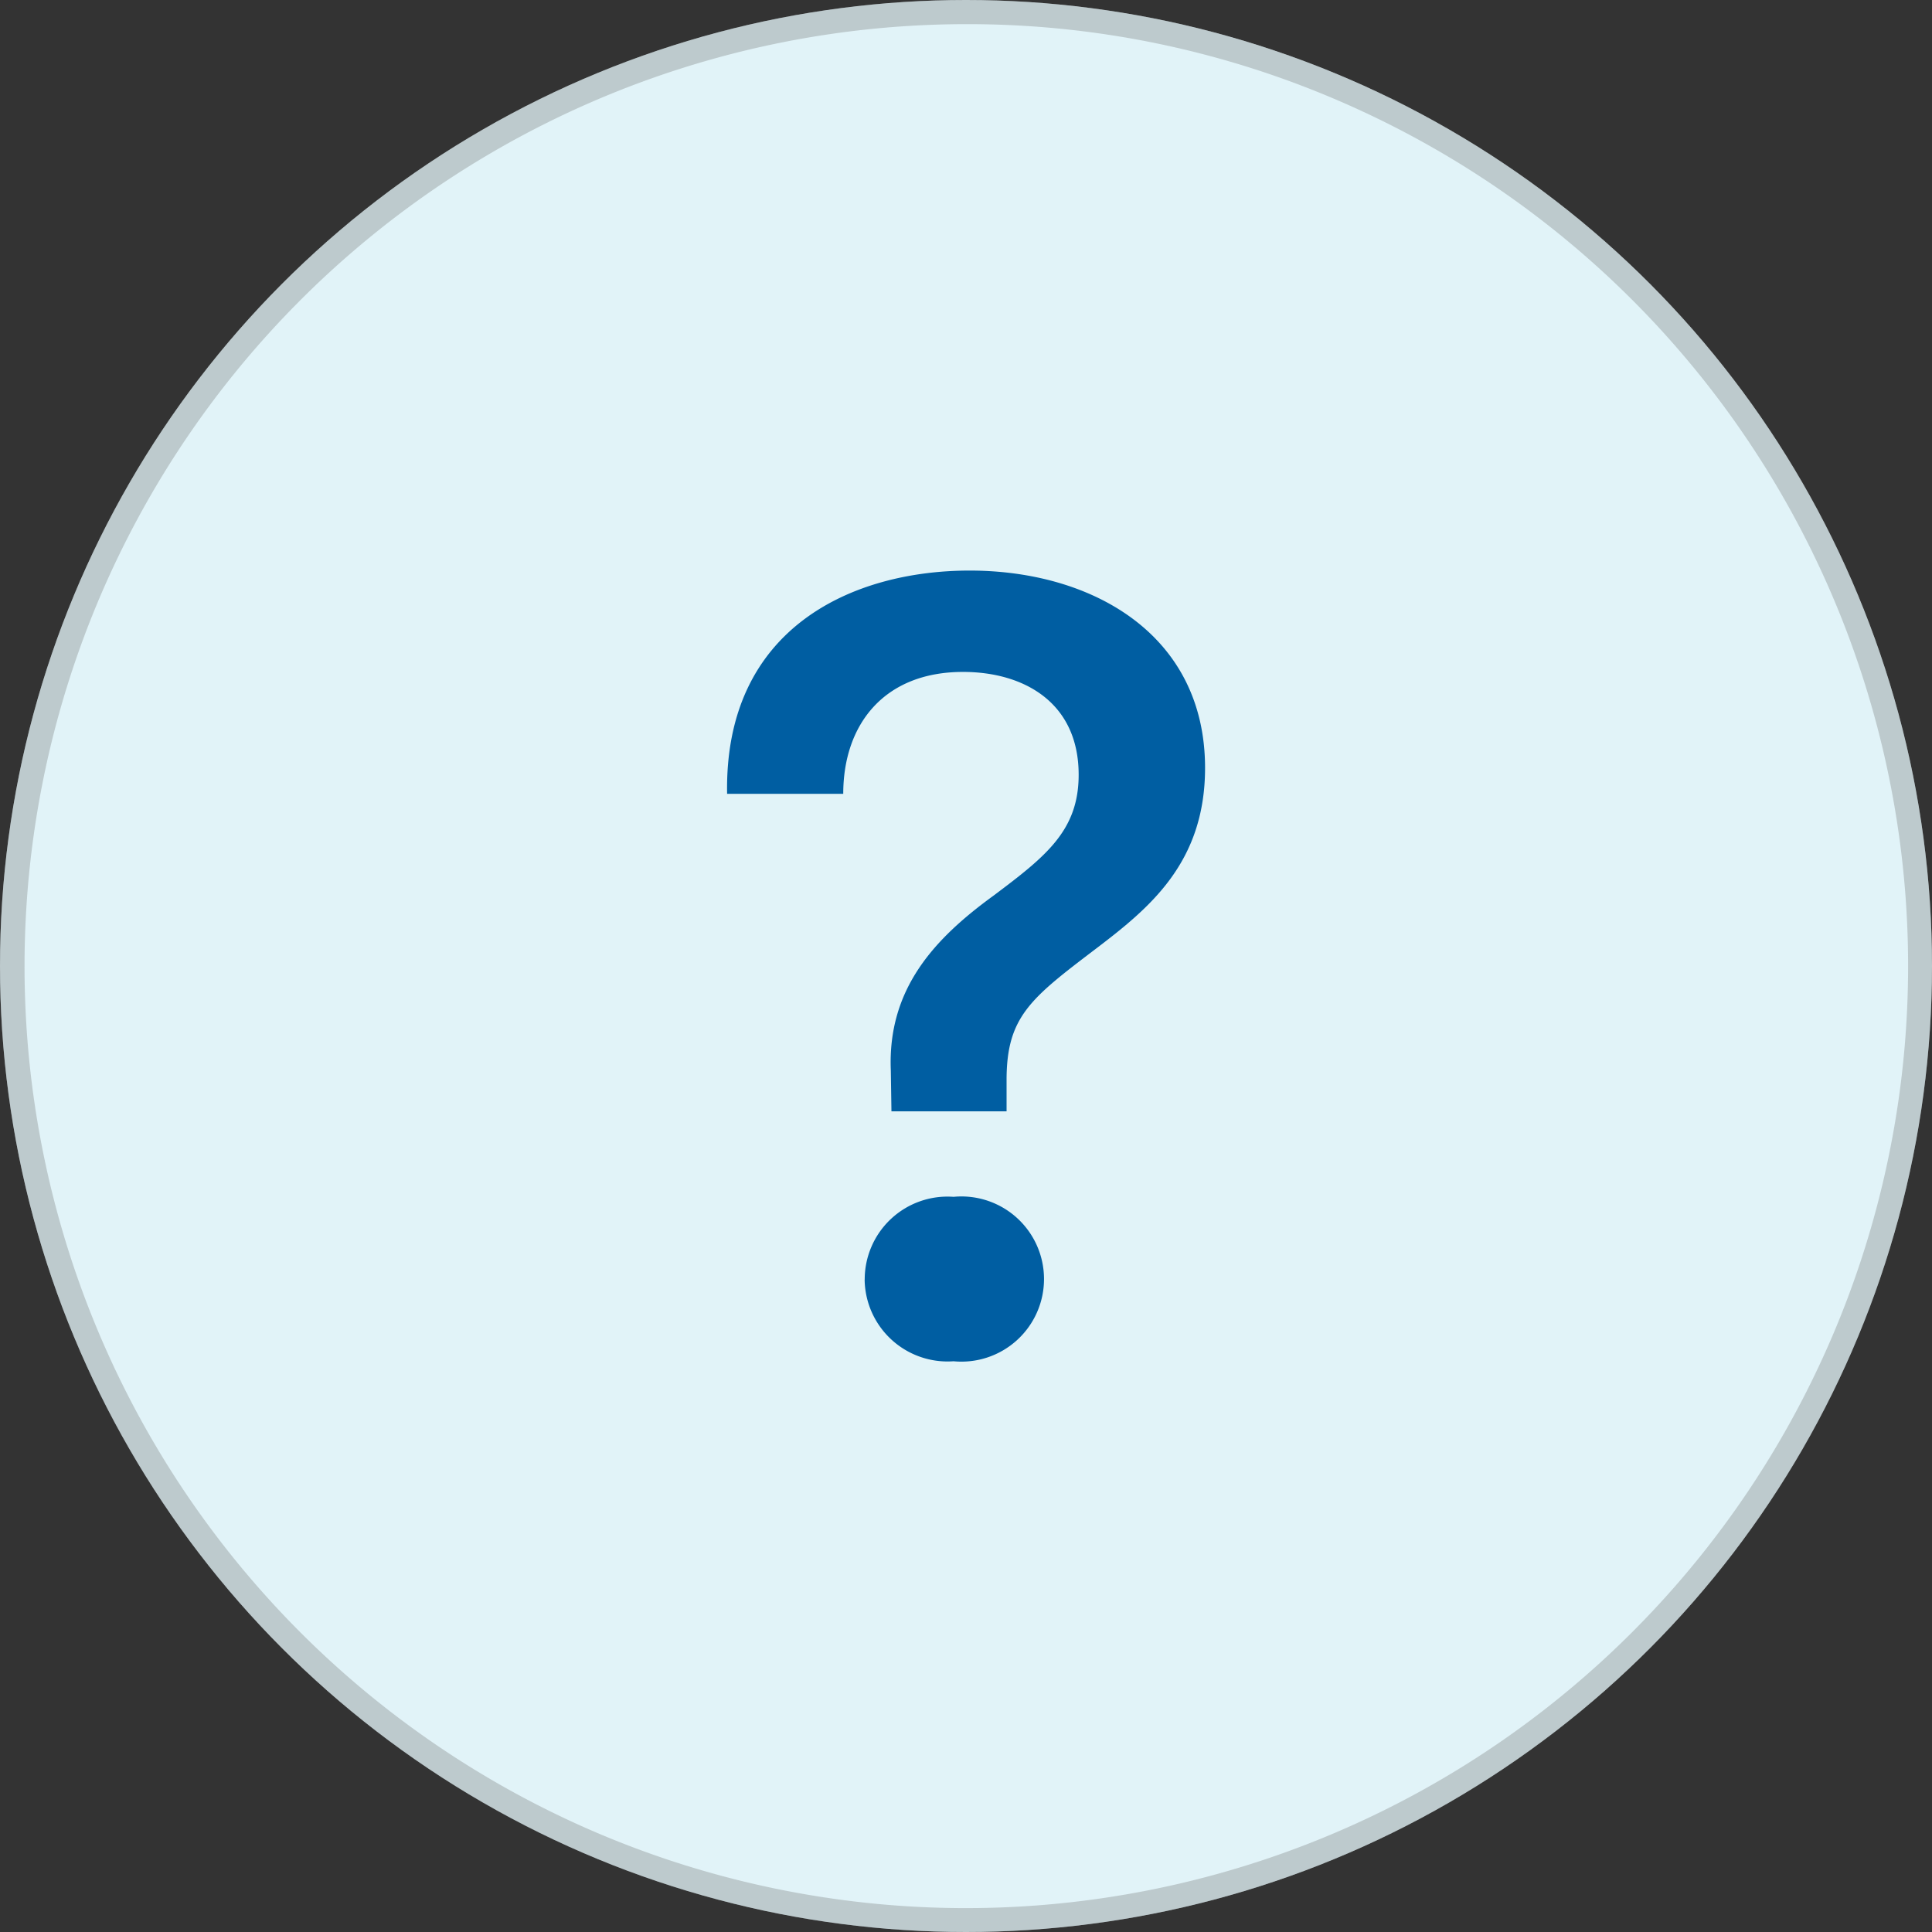
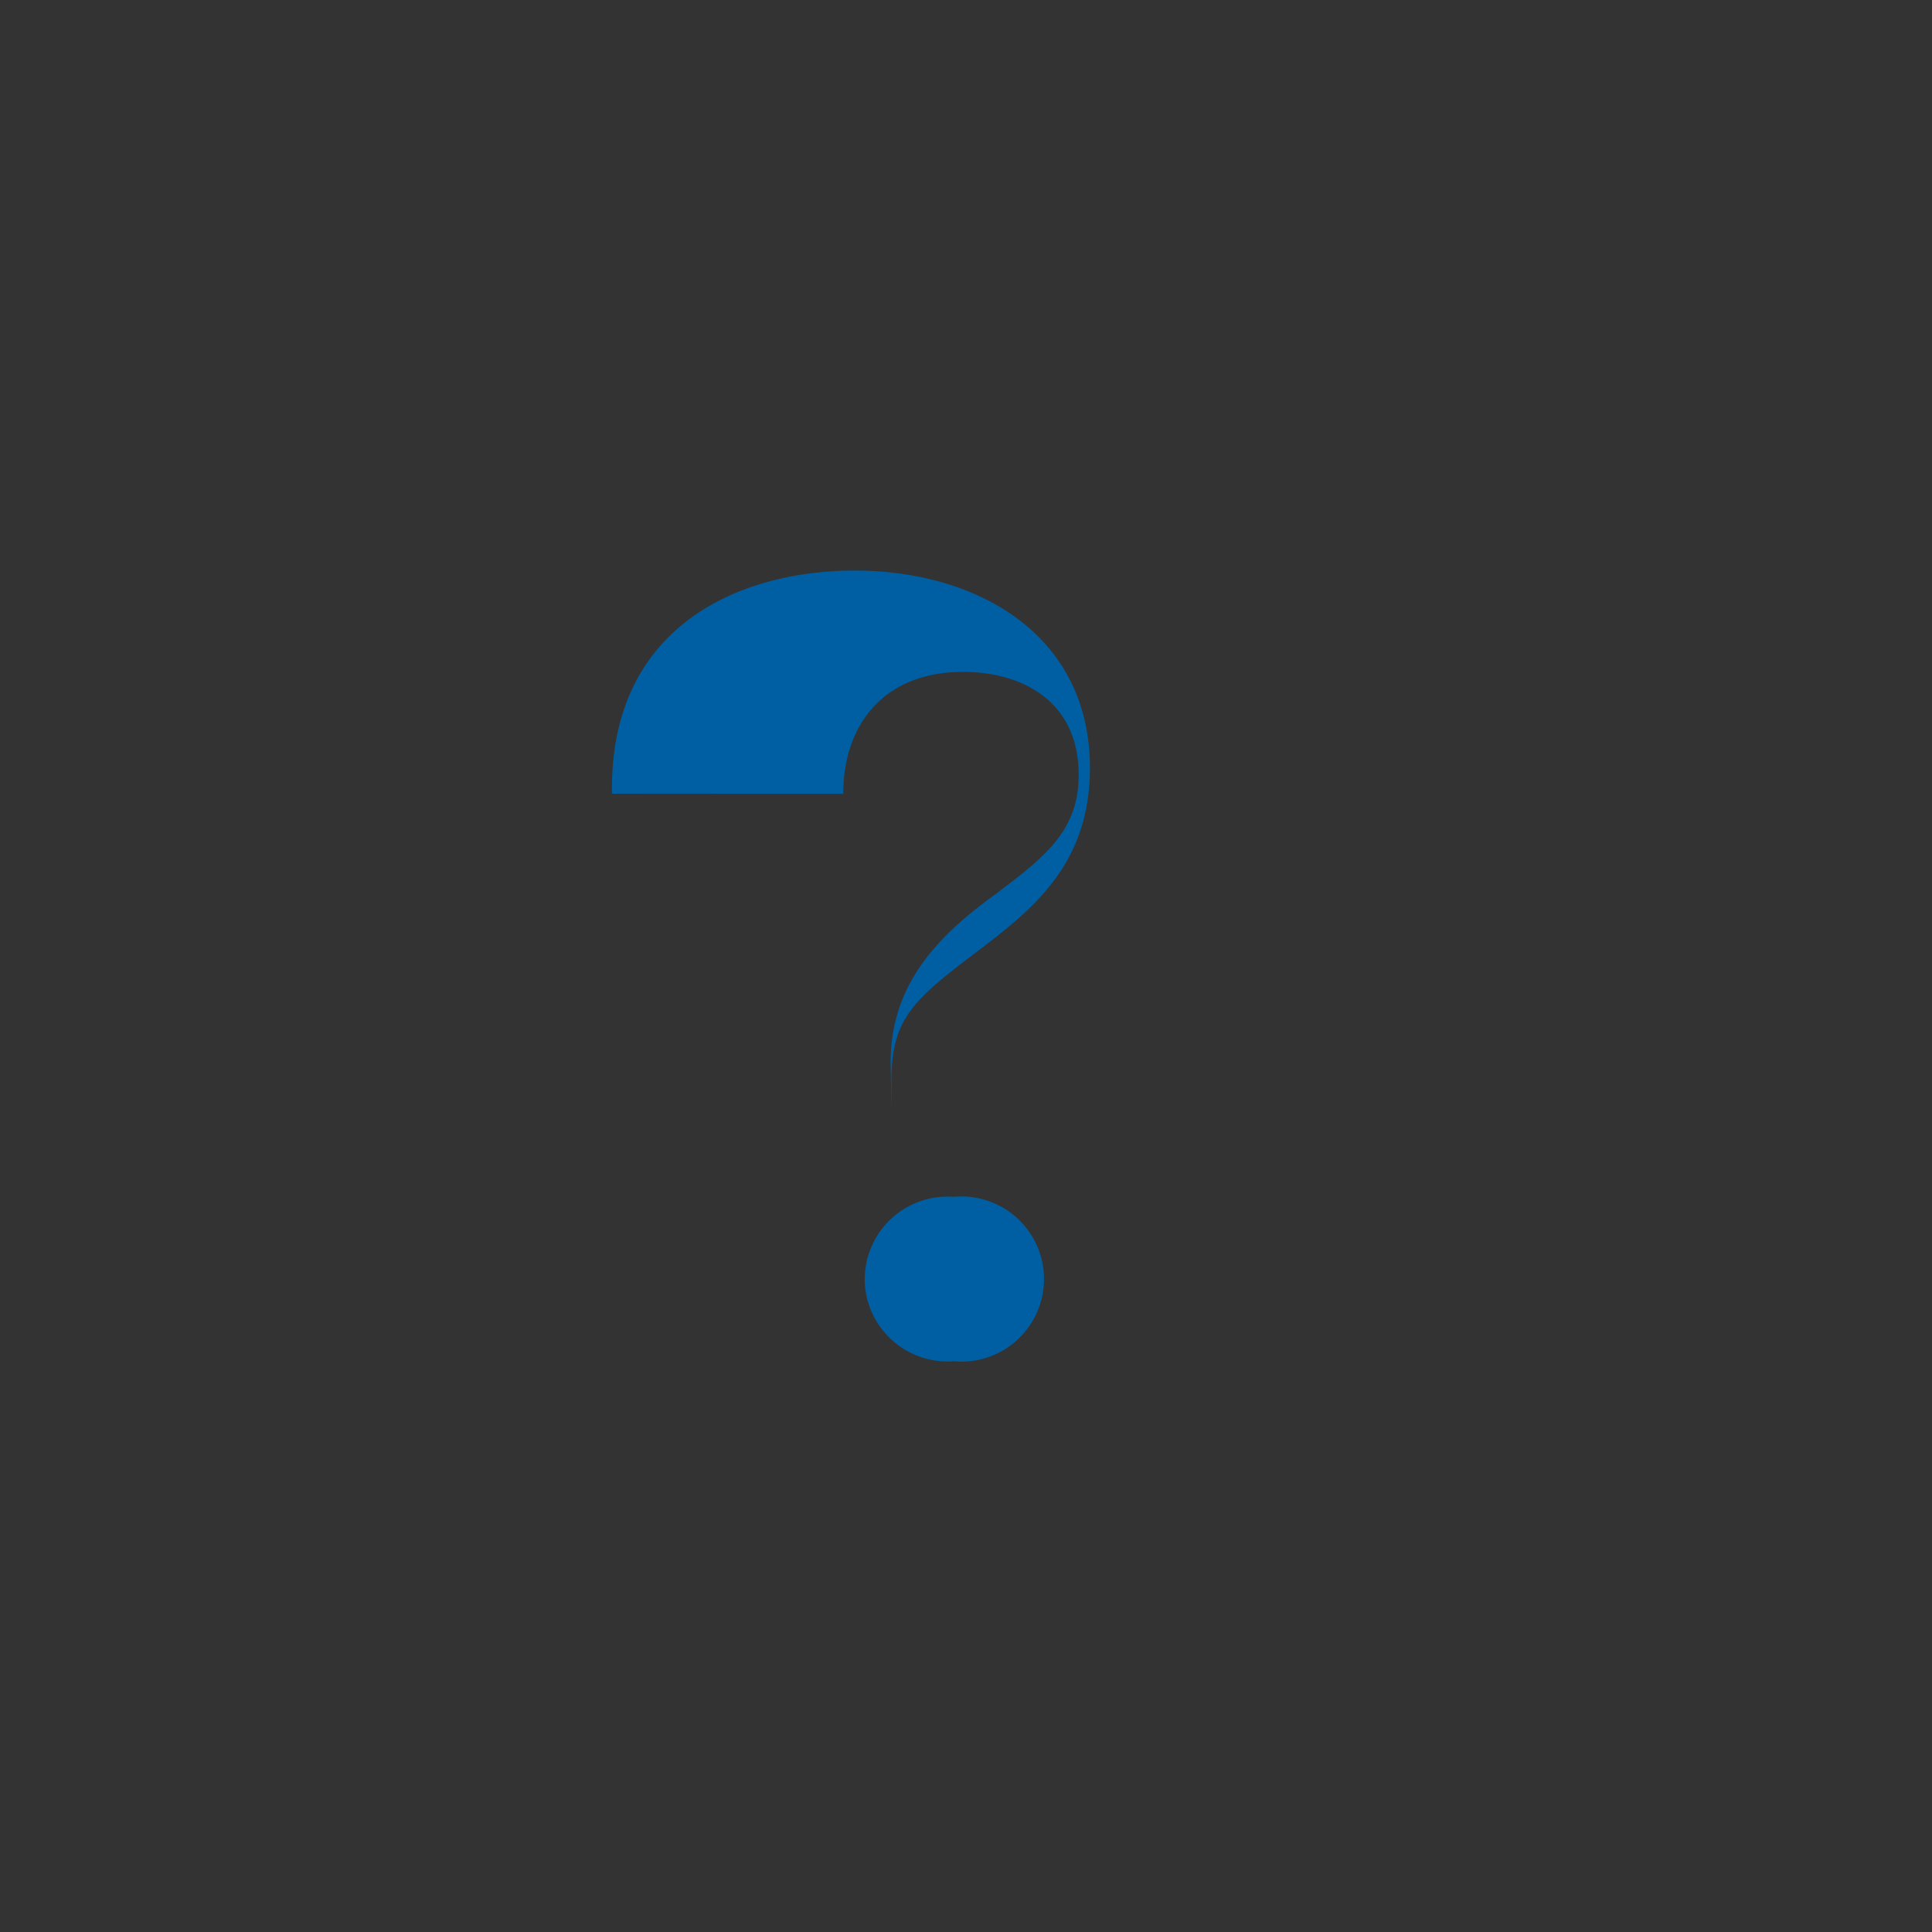
<svg xmlns="http://www.w3.org/2000/svg" width="80" height="80" viewBox="0 0 80 80">
  <rect x="0" y="0" width="80" height="80" fill="#333333" stroke="none" />
  <g transform="translate(-151 -1188)">
    <g transform="translate(151 1187.969)">
-       <circle cx="40" cy="40" r="40" transform="translate(0 0.031)" fill="#e1f3f8" />
-       <path d="M40,1A39.011,39.011,0,0,0,24.82,75.936,39.01,39.01,0,0,0,55.18,4.064,38.755,38.755,0,0,0,40,1m0-1A40,40,0,1,1,0,40,40,40,0,0,1,40,0Z" transform="translate(0 0.031)" fill="rgba(112,112,112,0.31)" />
-     </g>
+       </g>
    <g transform="translate(181.104 1205.633)">
-       <path d="M11.813,17.112h4.814c0-2.848,1.669-5.047,4.96-5.047,2.5,0,4.788,1.251,4.788,4.259,0,2.316-1.365,3.381-3.519,5-2.454,1.783-4.4,3.866-4.259,7.247l.026,1.689h4.767v-1.3c0-2.618,1-3.381,3.682-5.42,2.22-1.689,4.537-3.562,4.537-7.5,0-5.511-4.653-8.172-9.747-8.172-4.836,0-10.161,2.36-10.044,9.237Zm5.7,20.116a3.434,3.434,0,0,0,3.682,3.381,3.42,3.42,0,1,0,0-6.809,3.429,3.429,0,0,0-3.679,3.428Z" transform="translate(-11.814 -1.875)" fill="#005ea2" />
+       <path d="M11.813,17.112h4.814c0-2.848,1.669-5.047,4.96-5.047,2.5,0,4.788,1.251,4.788,4.259,0,2.316-1.365,3.381-3.519,5-2.454,1.783-4.4,3.866-4.259,7.247l.026,1.689v-1.3c0-2.618,1-3.381,3.682-5.42,2.22-1.689,4.537-3.562,4.537-7.5,0-5.511-4.653-8.172-9.747-8.172-4.836,0-10.161,2.36-10.044,9.237Zm5.7,20.116a3.434,3.434,0,0,0,3.682,3.381,3.42,3.42,0,1,0,0-6.809,3.429,3.429,0,0,0-3.679,3.428Z" transform="translate(-11.814 -1.875)" fill="#005ea2" />
    </g>
  </g>
</svg>